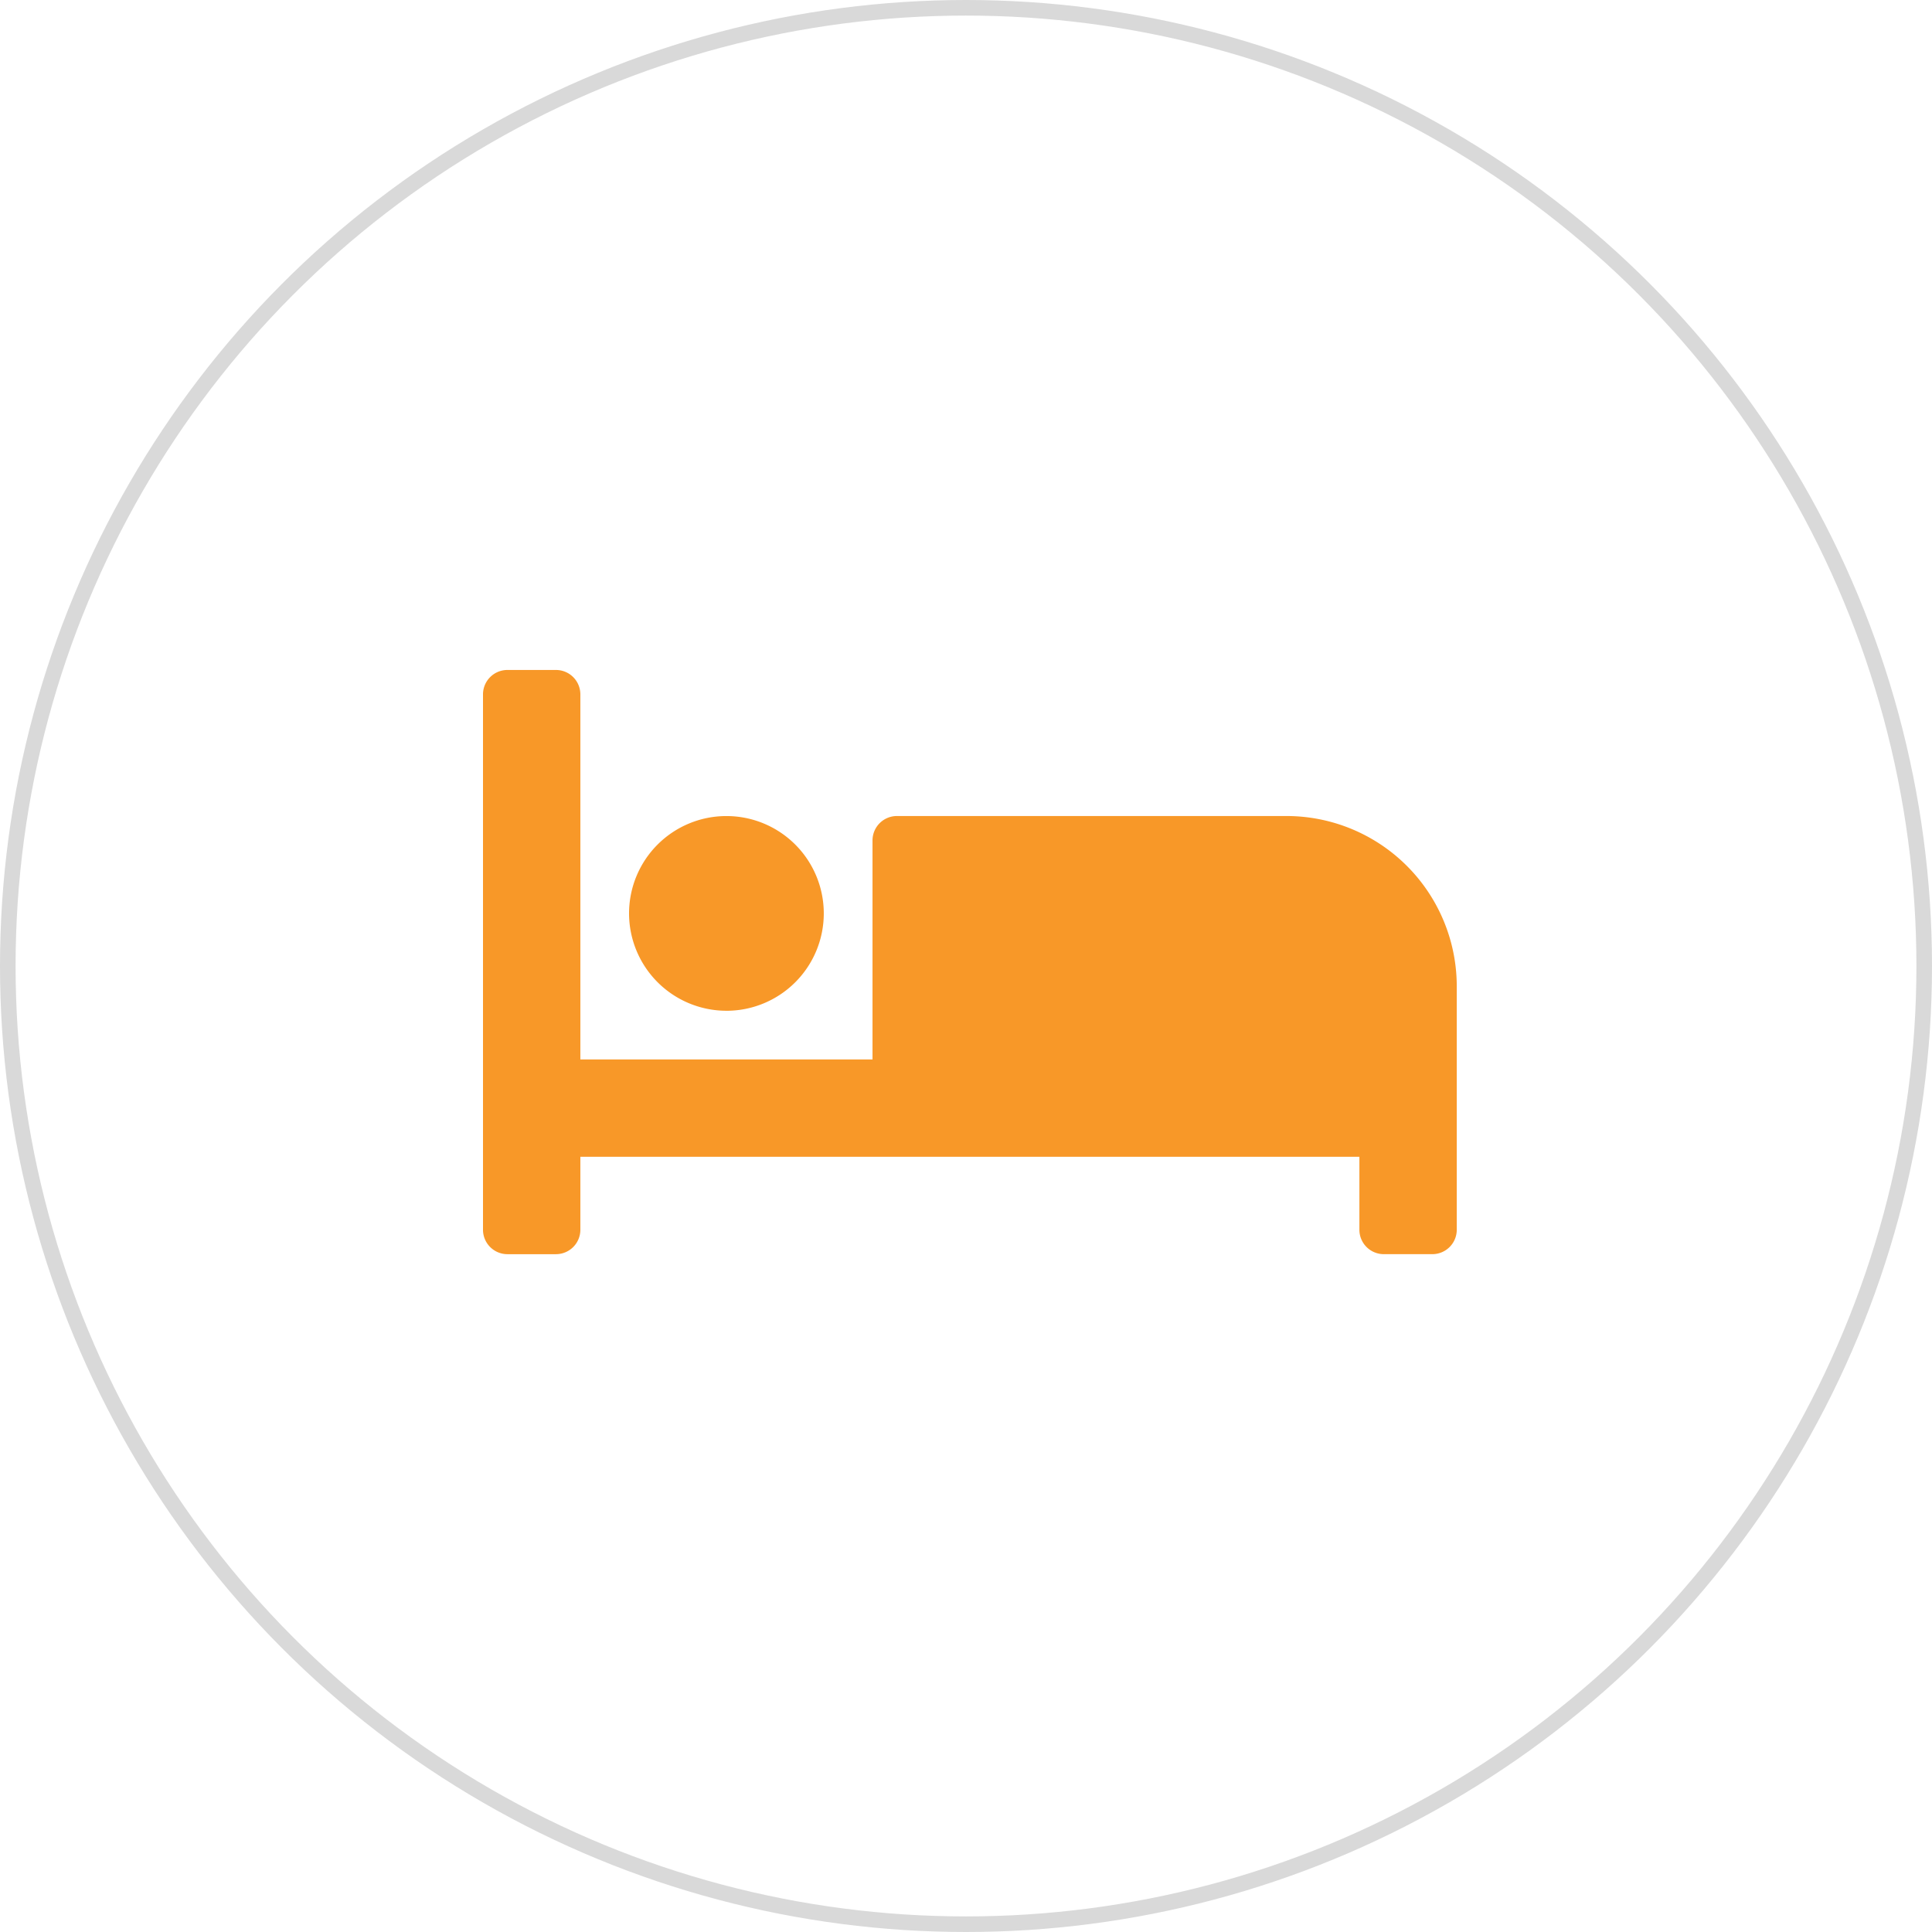
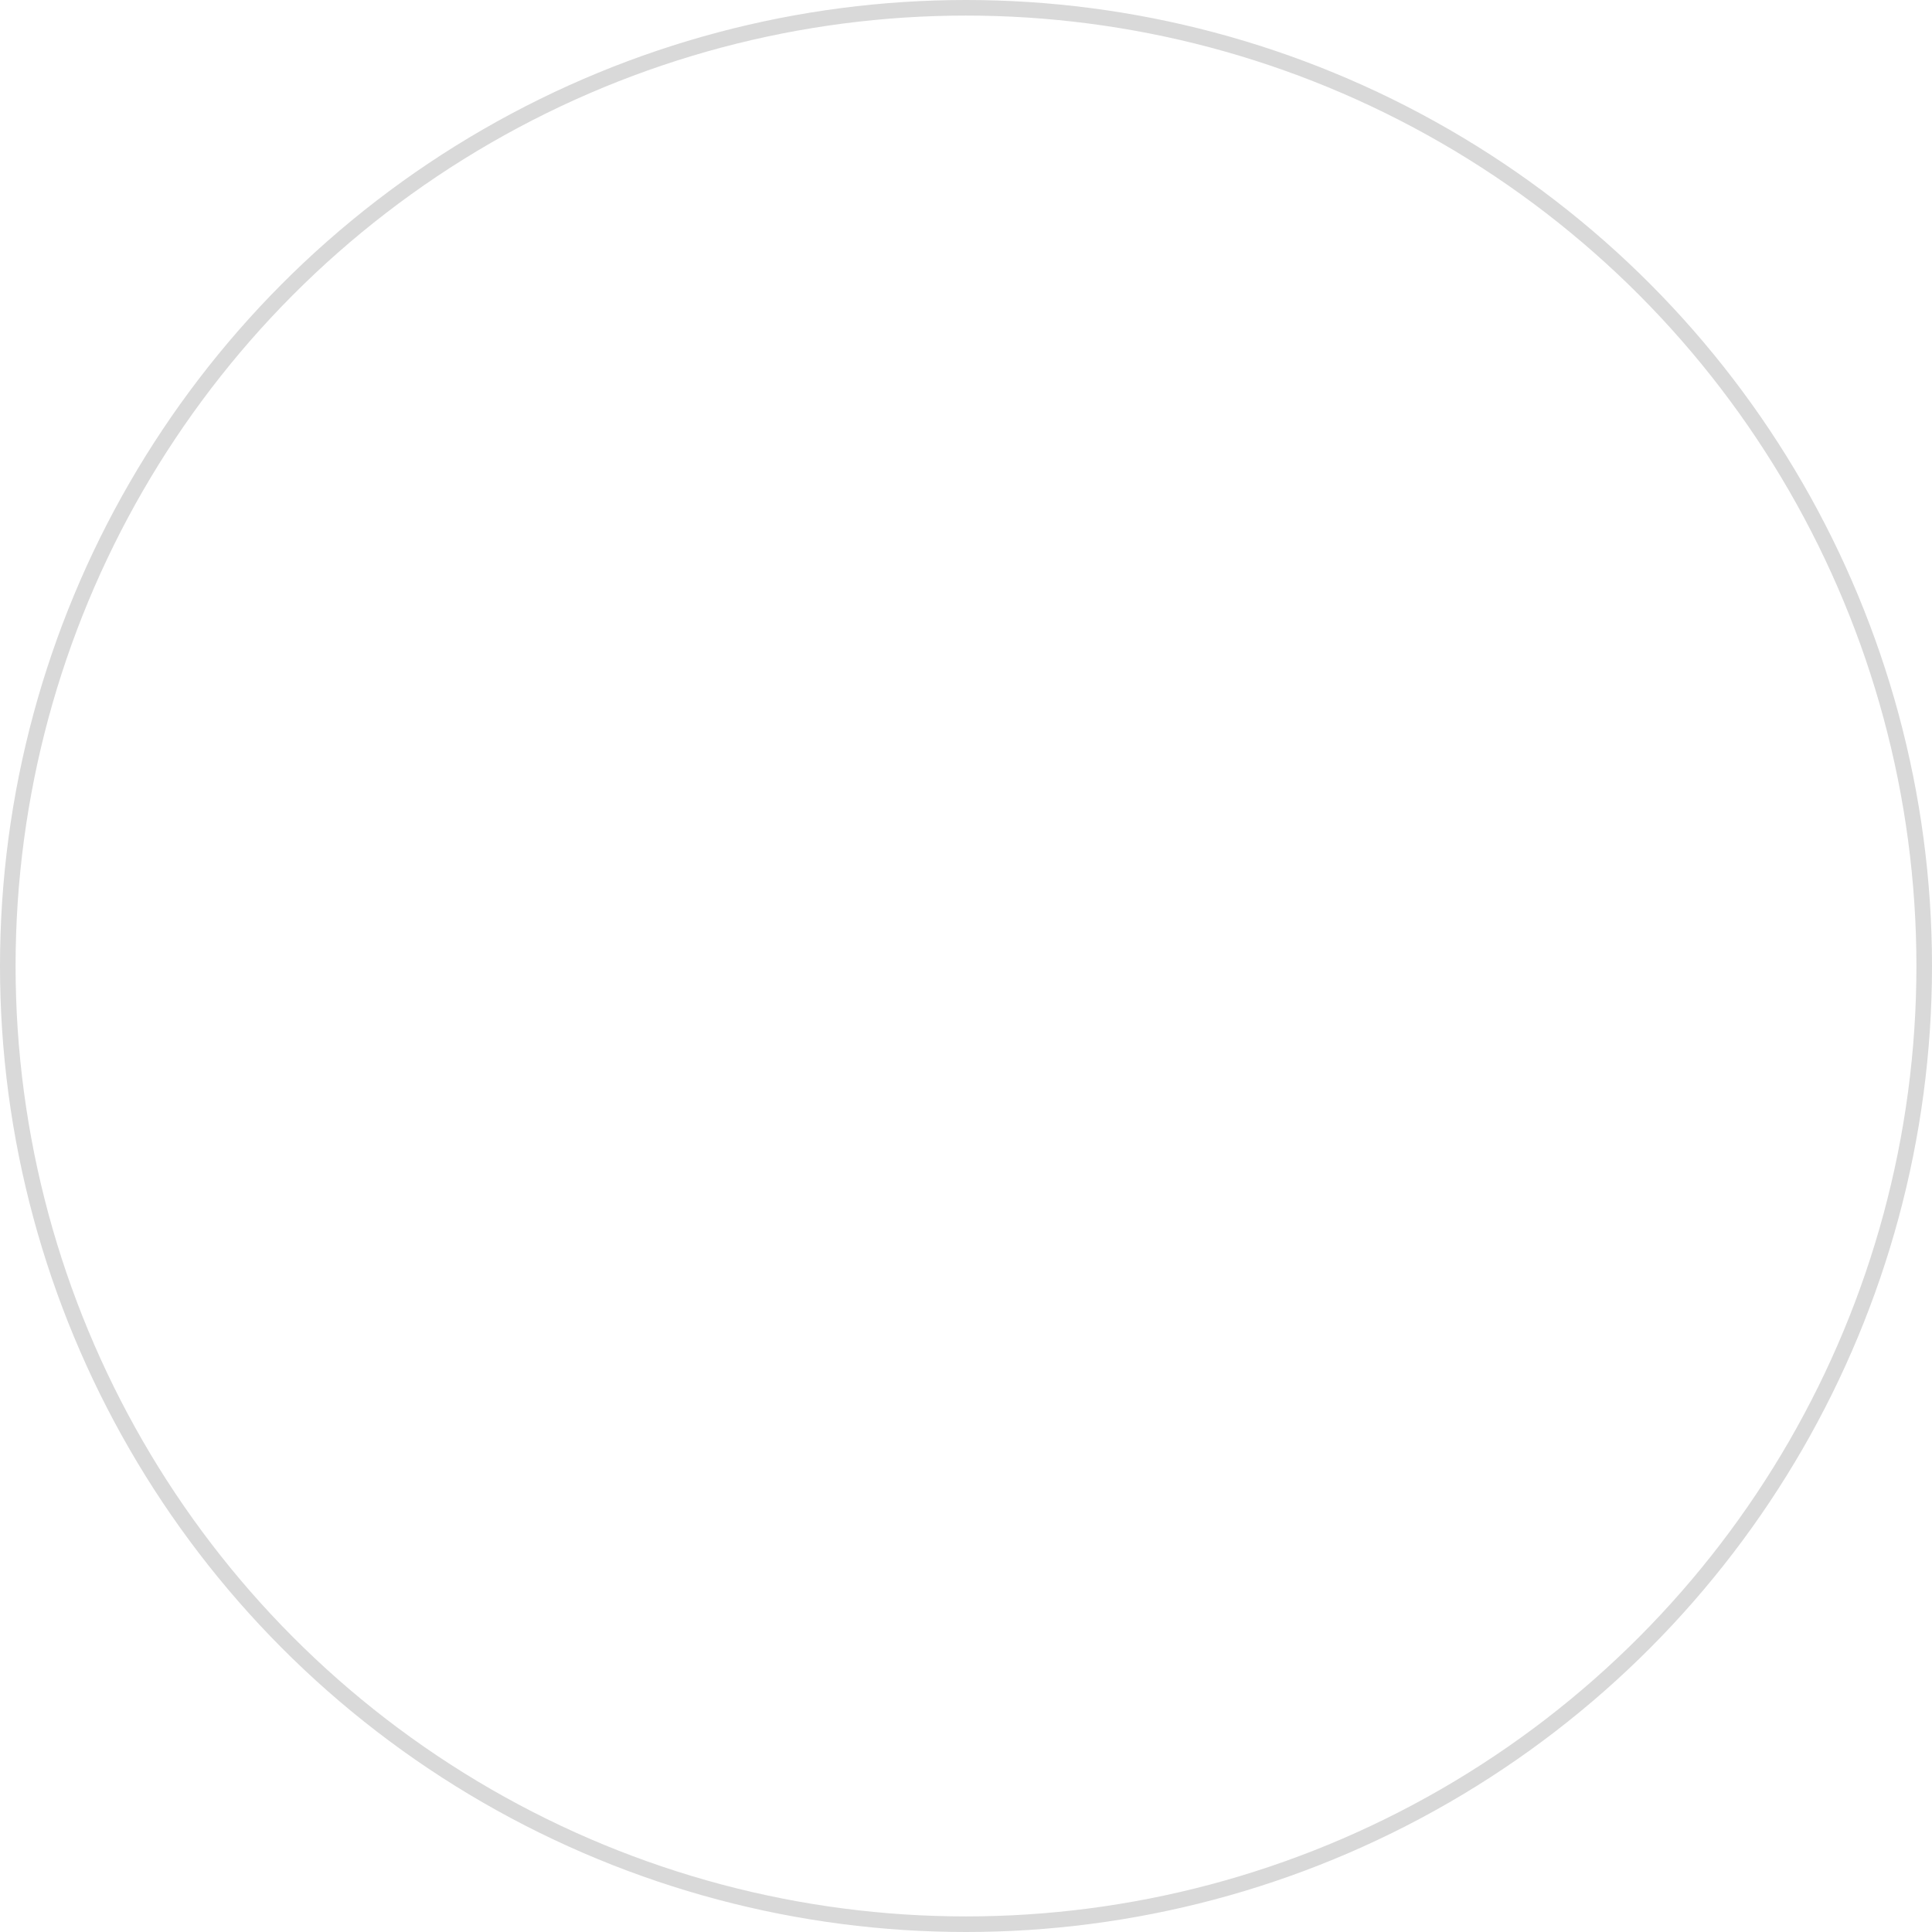
<svg xmlns="http://www.w3.org/2000/svg" width="124" height="124" viewBox="0 0 124 124">
  <g id="Group_298" data-name="Group 298" transform="translate(-1309 -1190)">
    <g id="Ellipse_27" data-name="Ellipse 27" transform="translate(1309 1190)" fill="none" stroke="#d9d9d9" stroke-width="1">
      <circle cx="62" cy="62" r="62" stroke="none" />
      <circle cx="62" cy="62" r="61.5" fill="none" />
    </g>
-     <path id="procedures-solid" d="M51.557,21.828h-25A1.567,1.567,0,0,0,25,23.39V37.451H6.249V14.016a1.567,1.567,0,0,0-1.562-1.562H1.562A1.567,1.567,0,0,0,0,14.016V48.388A1.567,1.567,0,0,0,1.562,49.95H4.687a1.567,1.567,0,0,0,1.562-1.562V43.7h50v4.687a1.567,1.567,0,0,0,1.562,1.562h3.125a1.567,1.567,0,0,0,1.562-1.562V32.764A10.931,10.931,0,0,0,51.557,21.828Zm-35.934,12.5a6.249,6.249,0,1,0-6.249-6.249A6.255,6.255,0,0,0,15.623,34.327Z" transform="translate(1340 1220.546)" fill="#f89828" />
  </g>
</svg>